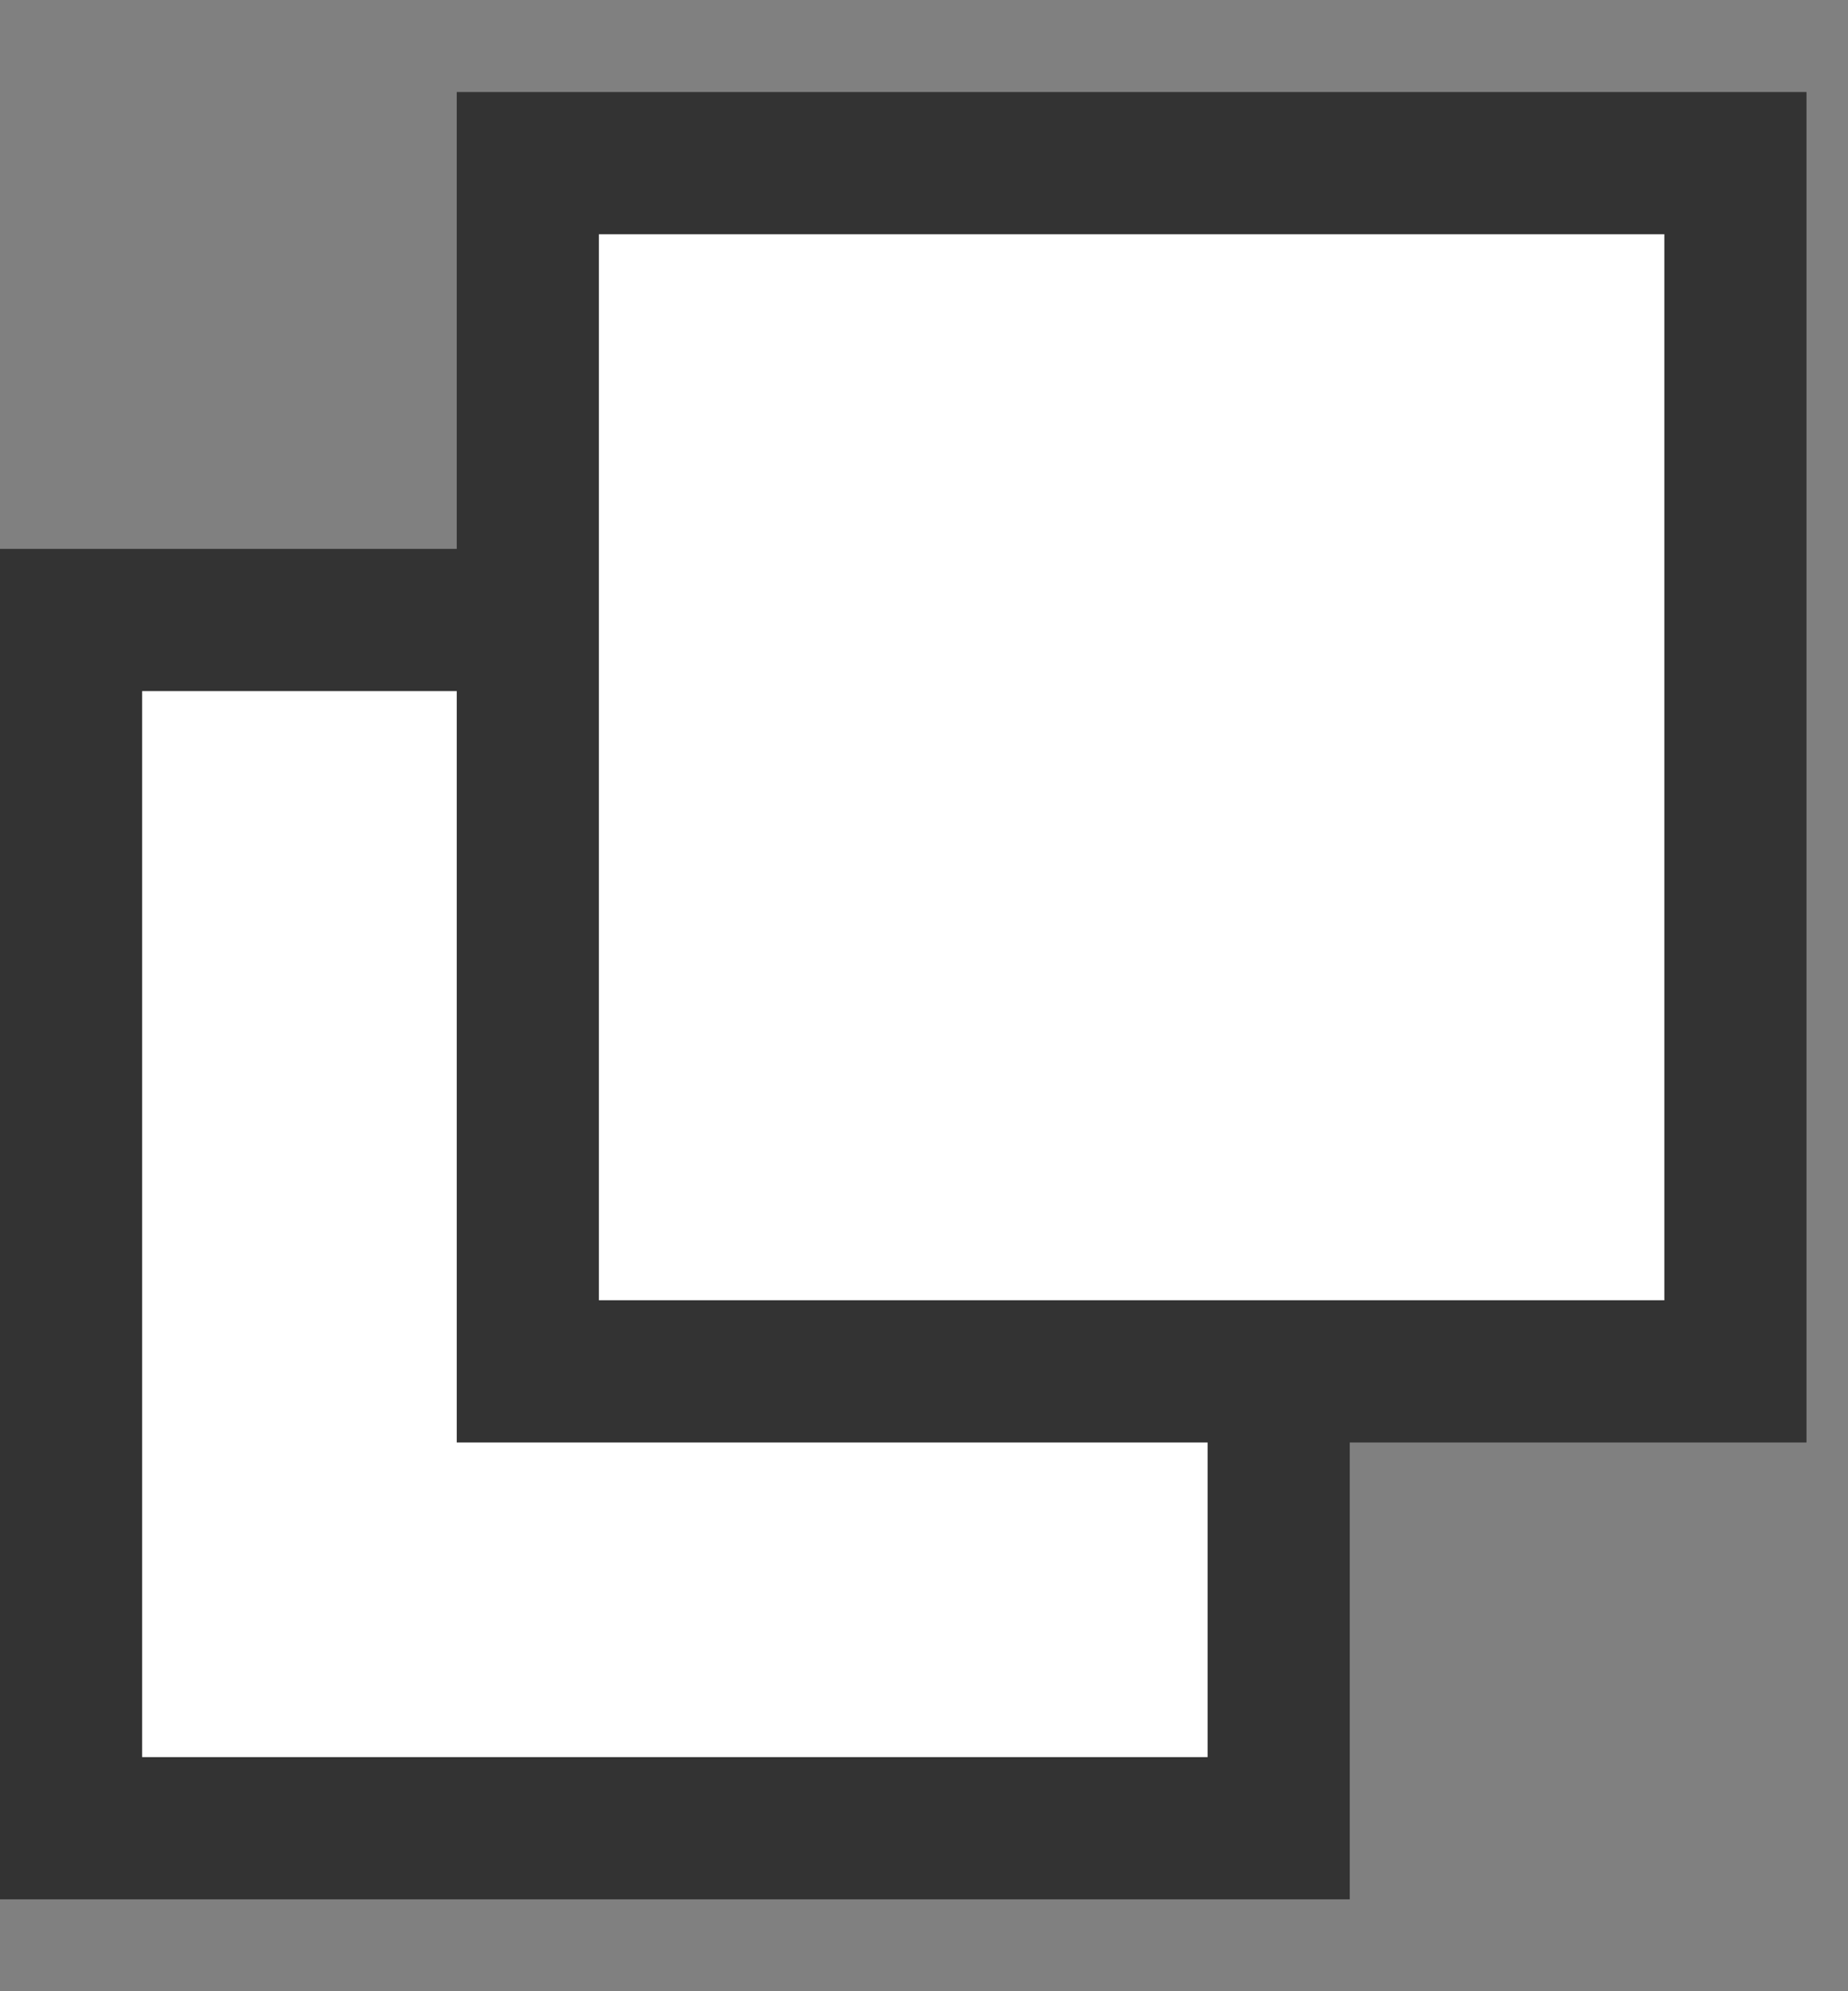
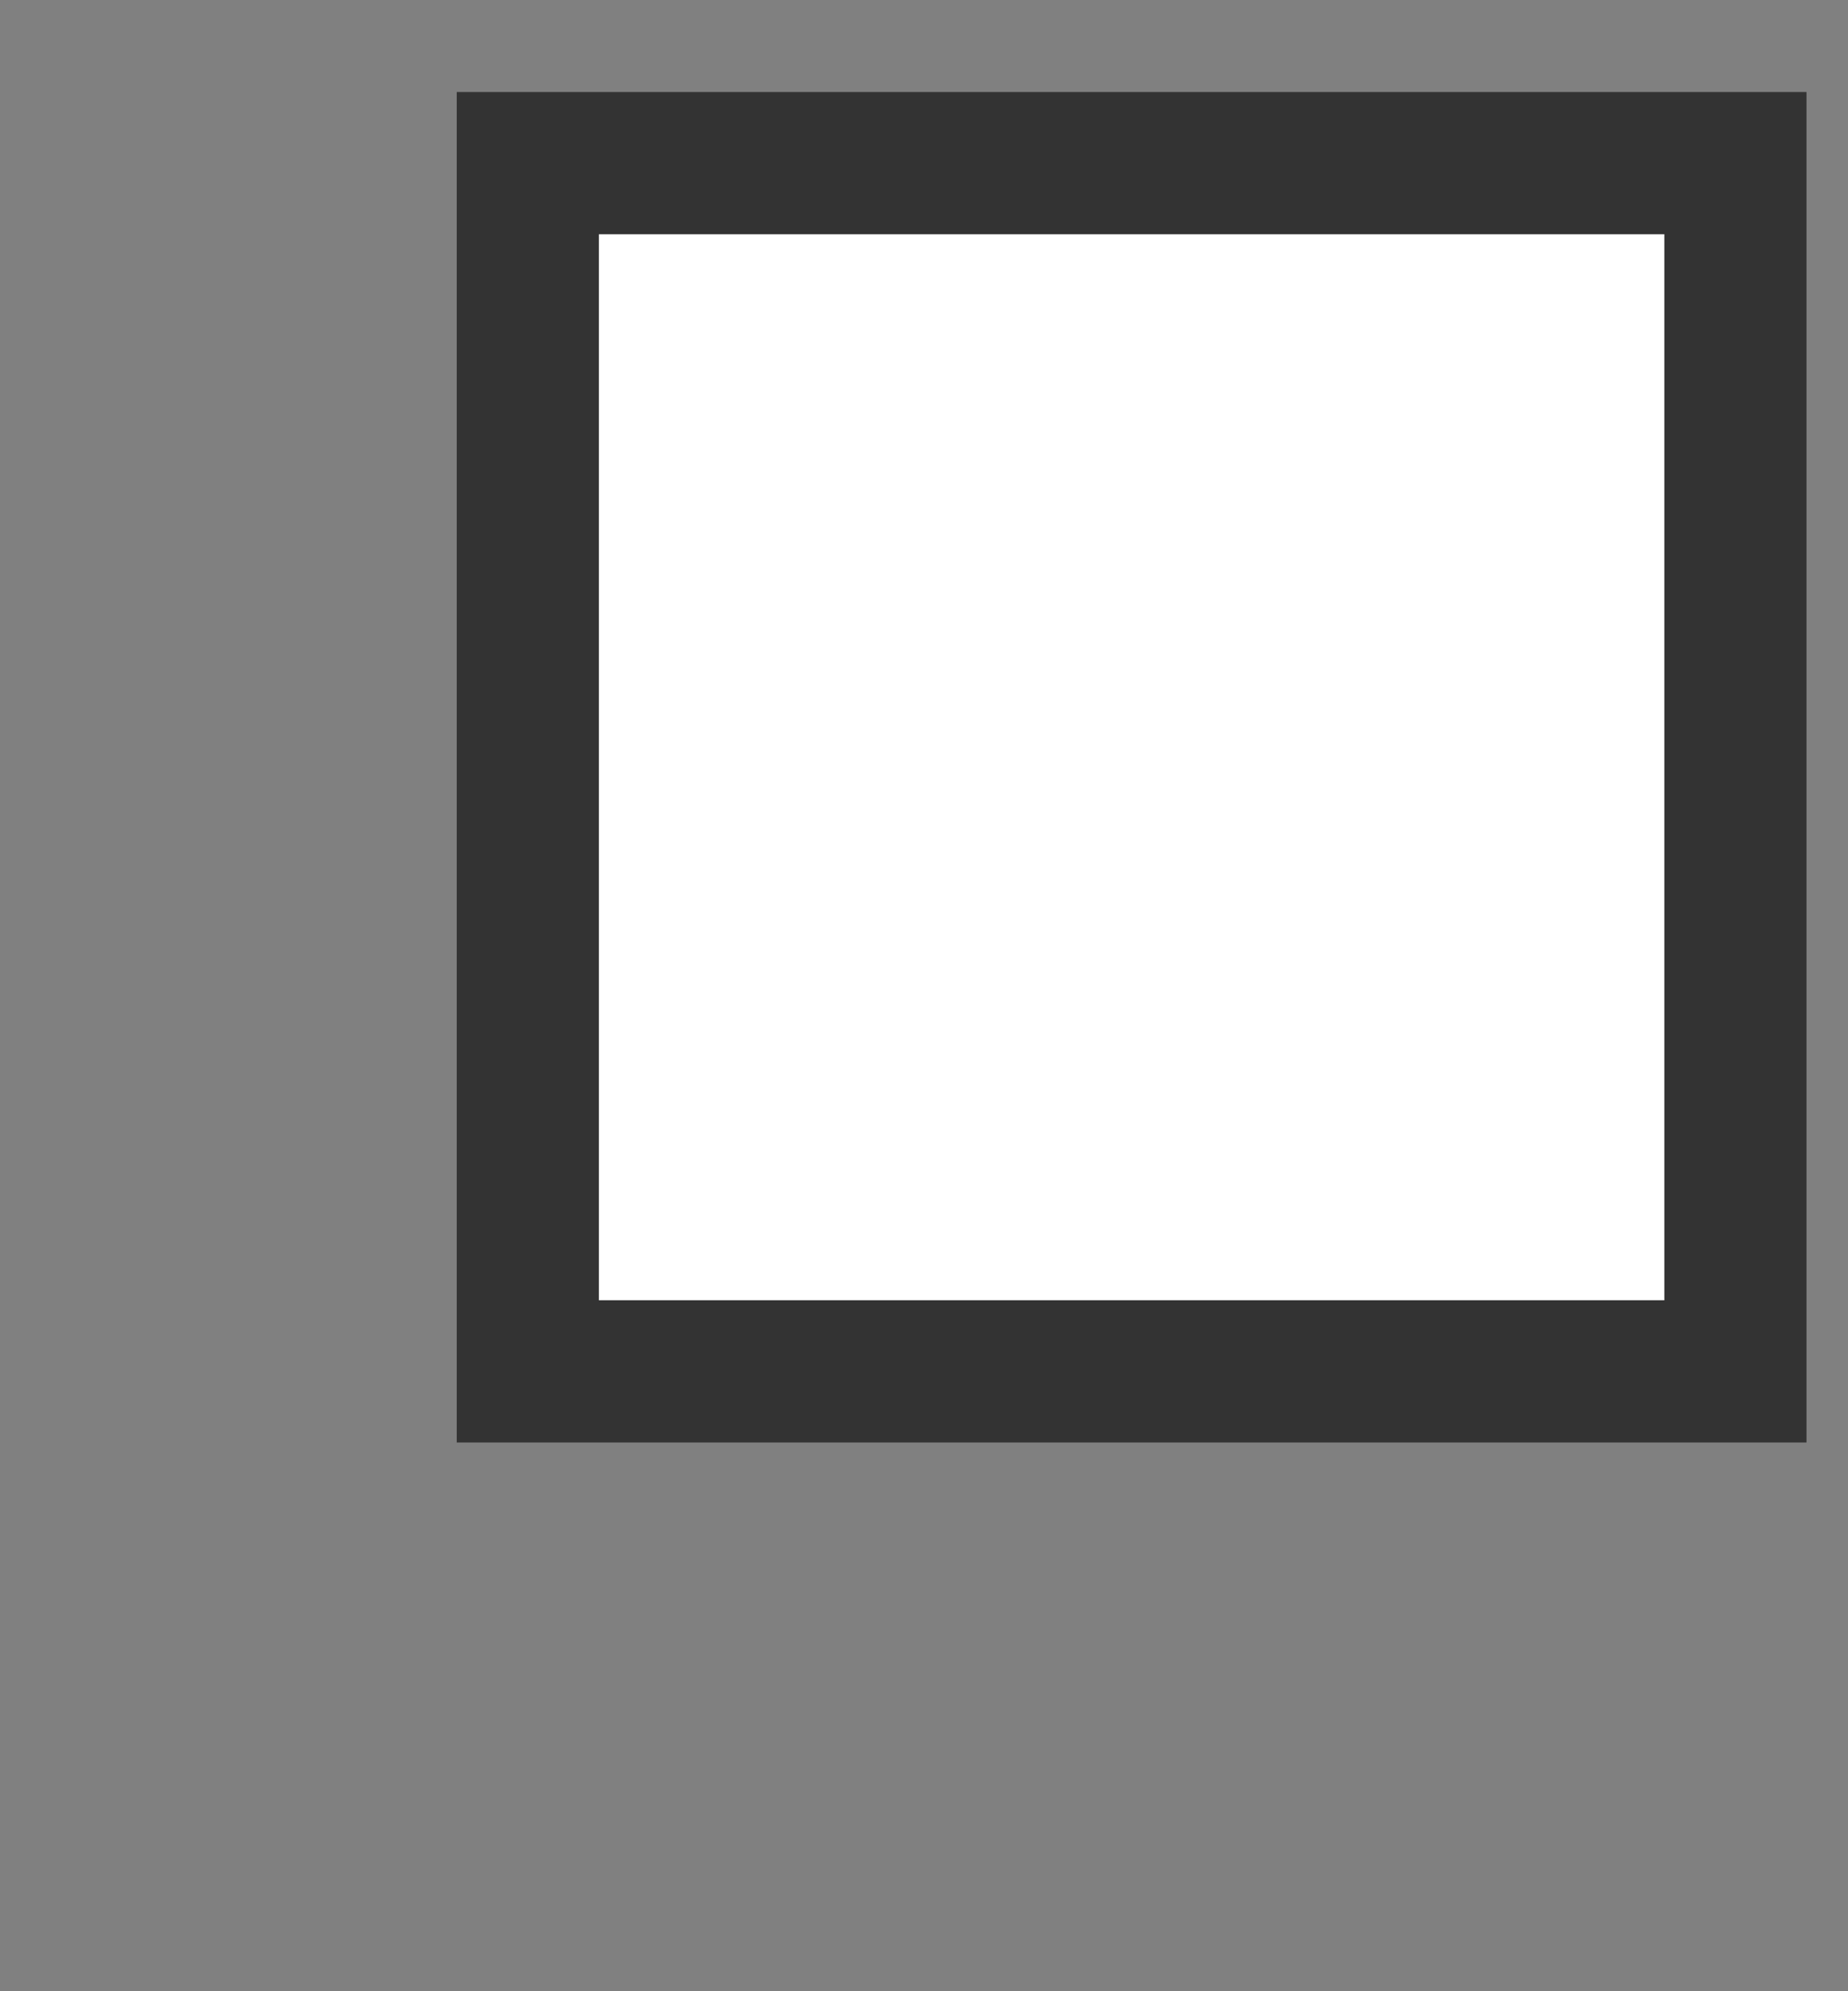
<svg xmlns="http://www.w3.org/2000/svg" width="13" height="14" viewBox="0 0 13 14" fill="none">
  <rect x="0" y="0" width="13" height="14" fill="#808080" stroke="none" />
-   <rect x="0.5" y="4.359" width="8.495" height="8.495" fill="white" stroke="#333333" />
  <rect x="3.713" y="1.147" width="8.495" height="8.495" fill="white" stroke="#333333" />
</svg>